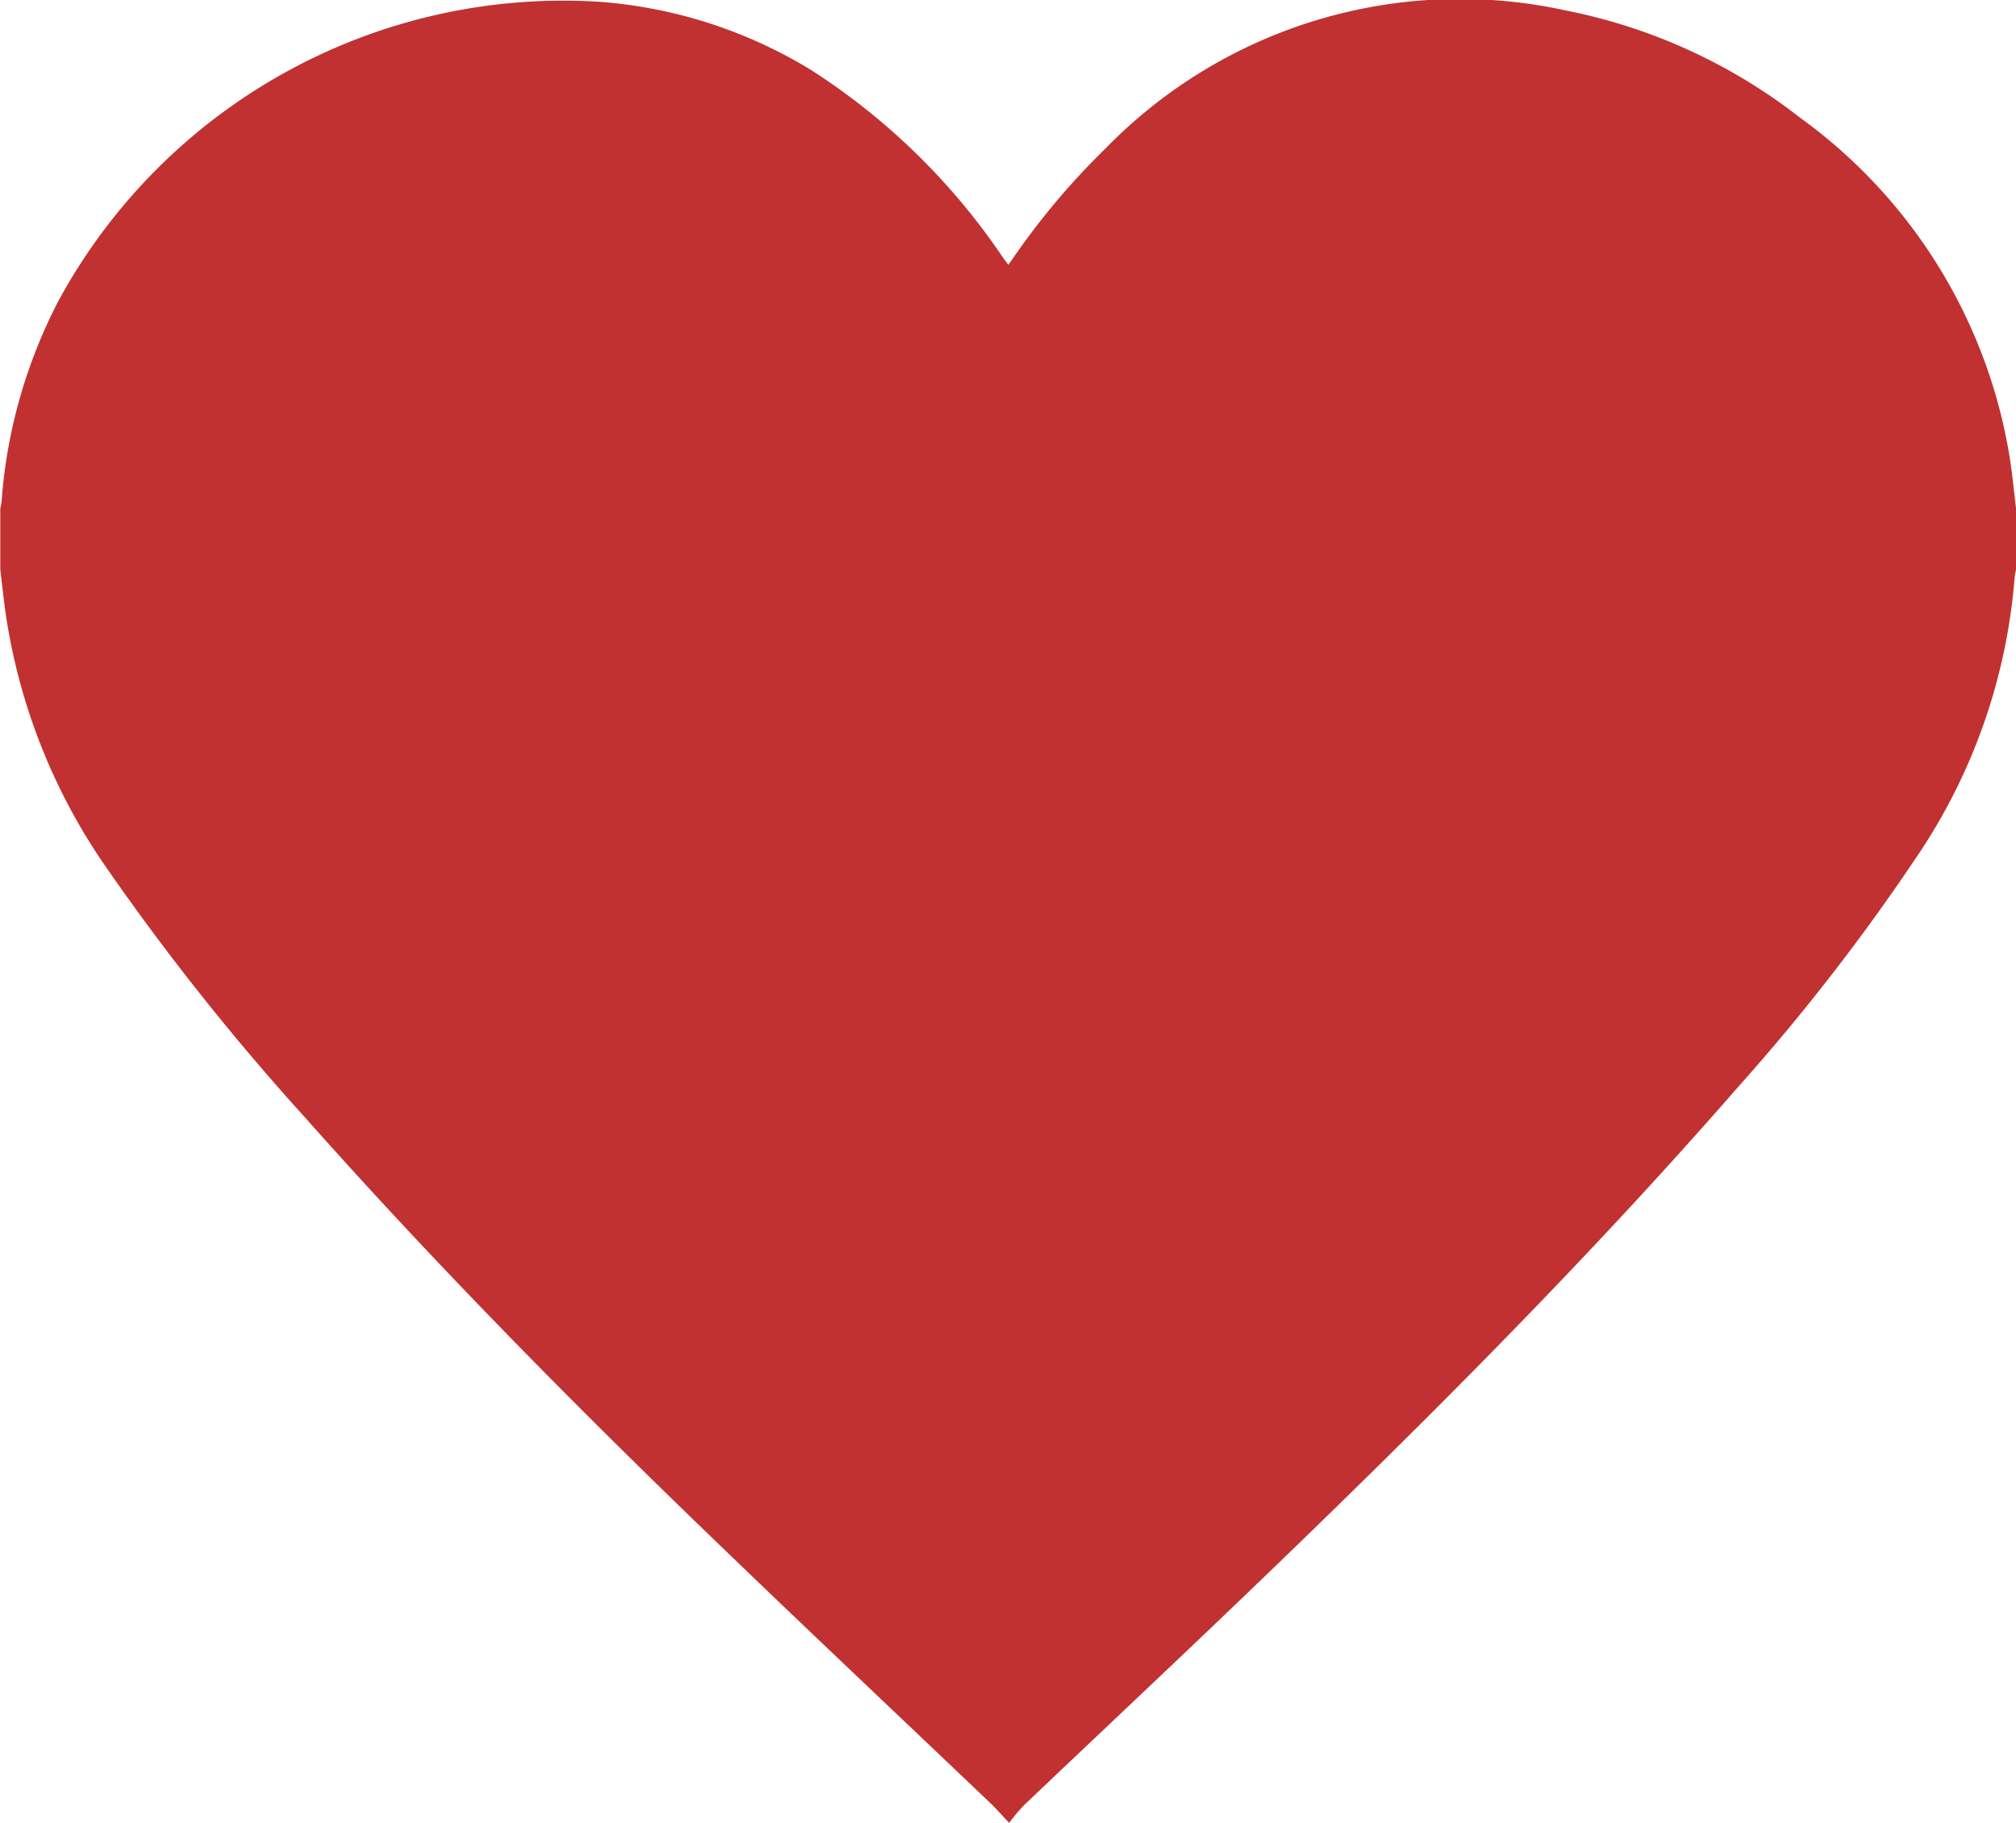
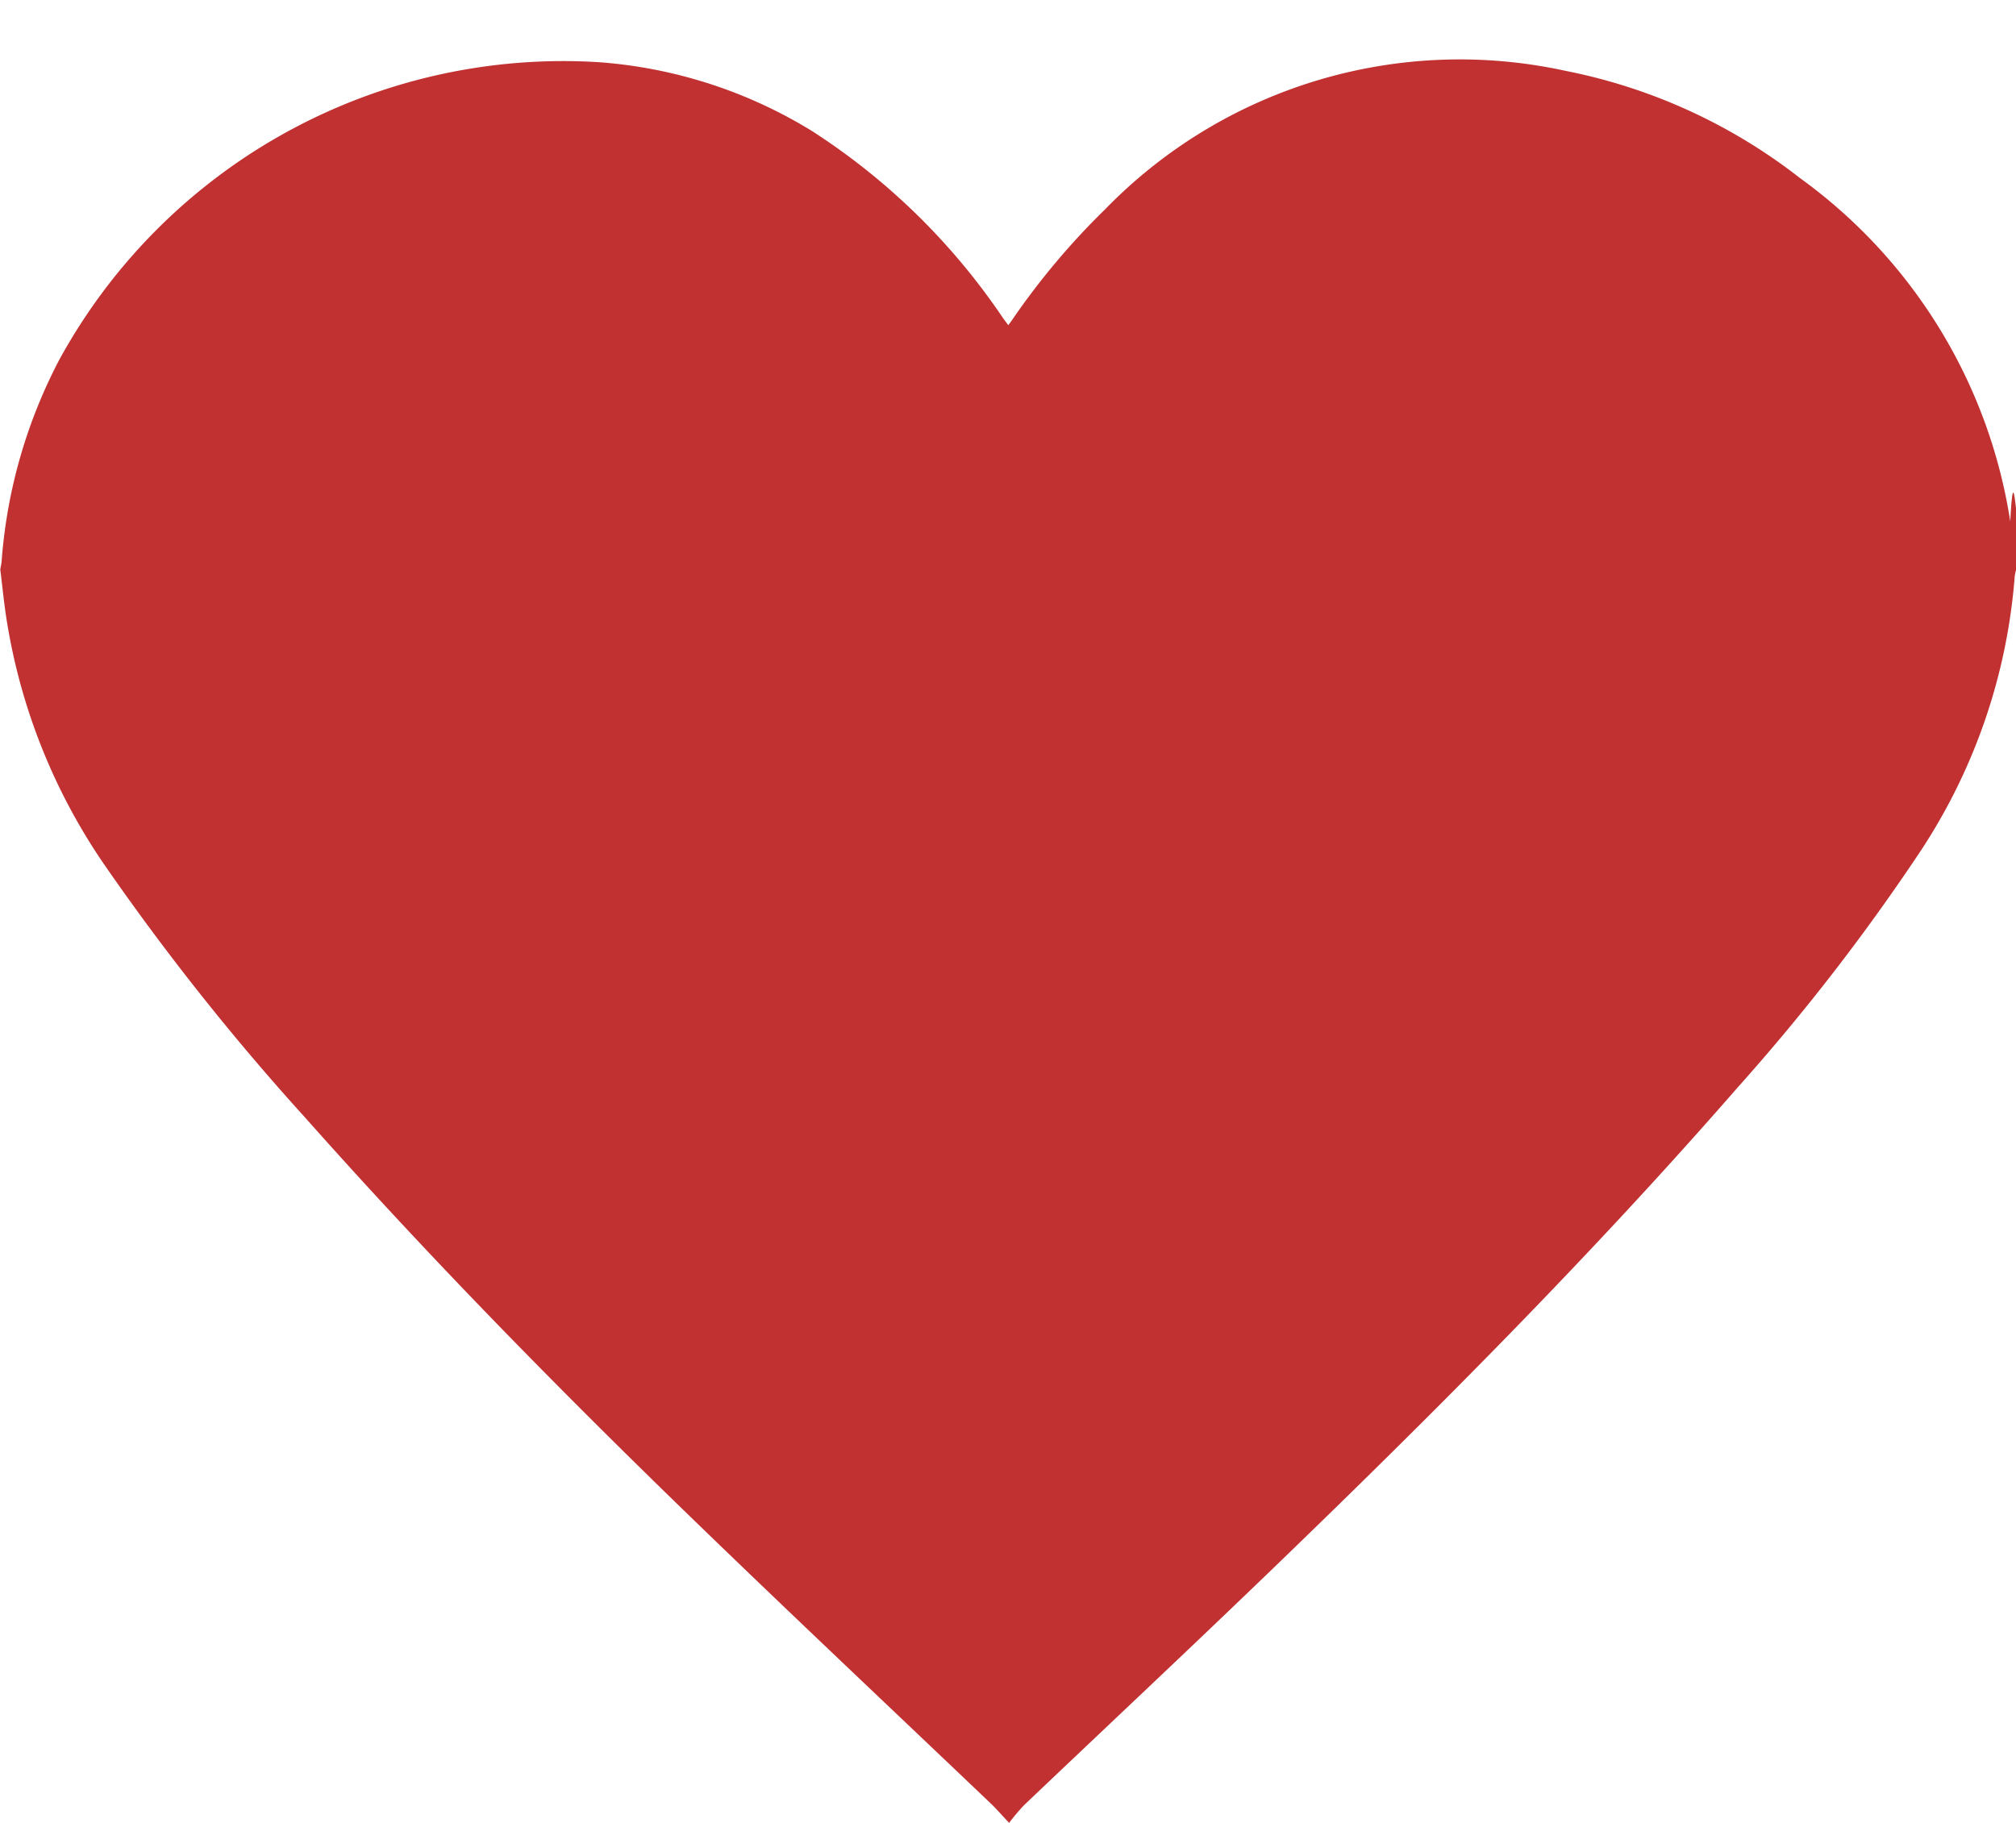
<svg xmlns="http://www.w3.org/2000/svg" id="Слой_1" data-name="Слой 1" viewBox="0 0 14.374 13">
  <defs>
    <style>.cls-1{fill:#c13131;}</style>
  </defs>
  <title>izbr-icon</title>
-   <path class="cls-1" d="M342.496,655.719v.431a.361.361,0,0,0-.01.046,4.128,4.128,0,0,1-.665,1.951,14.95,14.95,0,0,1-1.31,1.695c-1.045,1.199-2.167,2.324-3.311,3.428-.589.568-1.186,1.128-1.779,1.692a1.503,1.503,0,0,0-.105.125c-.05-.053-.083-.091-.118-.126-.711-.678-1.426-1.351-2.131-2.034-.955-.925-1.887-1.874-2.77-2.869a17.552,17.552,0,0,1-1.419-1.785,4.257,4.257,0,0,1-.713-1.786c-.017-.112-.028-.225-.042-.338v-.431c.003-.021.009-.042.01-.064a3.672,3.672,0,0,1,.412-1.434,4.096,4.096,0,0,1,3.853-2.119,3.368,3.368,0,0,1,1.512.49,4.726,4.726,0,0,1,1.357,1.326c.013.019.027.037.043.059.016-.021.026-.035.036-.05a5.24,5.24,0,0,1,.655-.777,3.526,3.526,0,0,1,3.281-.987,3.957,3.957,0,0,1,1.673.765,3.72,3.72,0,0,1,1.499,2.448C342.471,655.49,342.482,655.605,342.496,655.719Z" transform="translate(-328.121 -652.088)" />
+   <path class="cls-1" d="M342.496,655.719v.431a.361.361,0,0,0-.01.046,4.128,4.128,0,0,1-.665,1.951,14.95,14.95,0,0,1-1.31,1.695c-1.045,1.199-2.167,2.324-3.311,3.428-.589.568-1.186,1.128-1.779,1.692a1.503,1.503,0,0,0-.105.125c-.05-.053-.083-.091-.118-.126-.711-.678-1.426-1.351-2.131-2.034-.955-.925-1.887-1.874-2.77-2.869a17.552,17.552,0,0,1-1.419-1.785,4.257,4.257,0,0,1-.713-1.786c-.017-.112-.028-.225-.042-.338c.003-.021.009-.042.01-.064a3.672,3.672,0,0,1,.412-1.434,4.096,4.096,0,0,1,3.853-2.119,3.368,3.368,0,0,1,1.512.49,4.726,4.726,0,0,1,1.357,1.326c.013.019.027.037.043.059.016-.021.026-.035.036-.05a5.24,5.24,0,0,1,.655-.777,3.526,3.526,0,0,1,3.281-.987,3.957,3.957,0,0,1,1.673.765,3.72,3.72,0,0,1,1.499,2.448C342.471,655.49,342.482,655.605,342.496,655.719Z" transform="translate(-328.121 -652.088)" />
</svg>